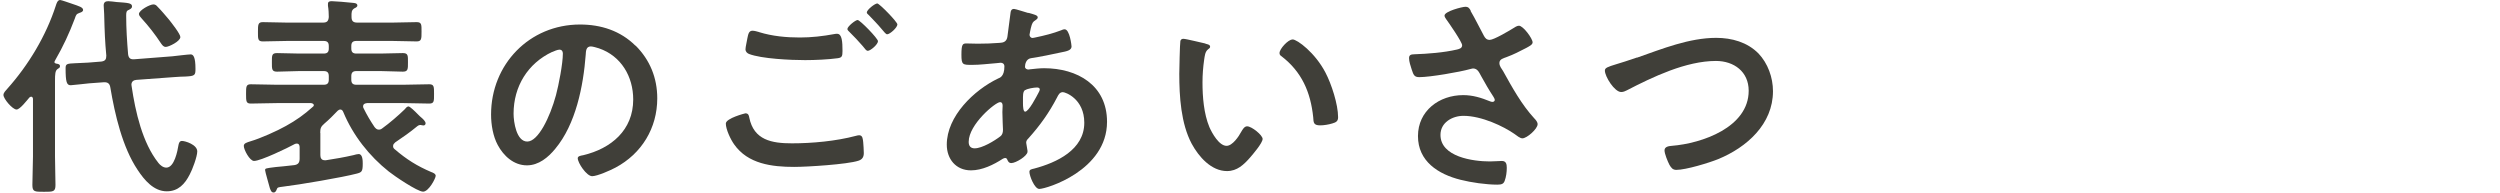
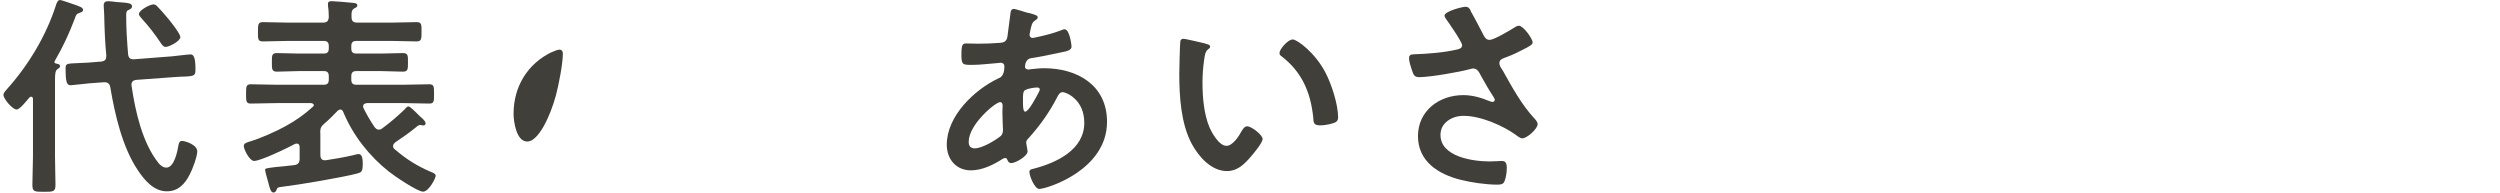
<svg xmlns="http://www.w3.org/2000/svg" id="uuid-39552398-5f2f-488b-a0d4-f17607356504" width="210" height="16.17" viewBox="0 0 210 16.17">
  <defs>
    <style>.uuid-9bd12236-ce37-4637-9a31-8f07795b1e73{fill:none;}.uuid-c89be969-b5e6-4f50-be43-95cfddcd248c{fill:#403f39;}</style>
  </defs>
  <g id="uuid-1a3f72fb-1836-42d4-8e78-b193f6a1d408">
    <path class="uuid-c89be969-b5e6-4f50-be43-95cfddcd248c" d="M2.77,8.32c0-.09-.04-.2-.16-.2-.05,0-.09.04-.14.07-.2.23-.79,1.01-1.08,1.01-.34,0-1.1-.9-1.1-1.22,0-.2.2-.38.32-.52C2.39,5.47,3.87,3.01,4.69.47c.05-.16.14-.47.36-.47.11,0,.85.27,1.01.32.58.2.92.29.92.52,0,.13-.16.2-.27.23-.29.11-.31.14-.43.5-.47,1.24-.97,2.32-1.64,3.48-.02.04-.07.13-.07.16,0,.07.07.11.13.13.14.02.34.04.34.22,0,.13-.09.16-.22.25-.18.14-.2.41-.2.97v6.36c0,.79.04,1.6.04,2.39,0,.58-.18.58-.97.58s-.97,0-.97-.58c0-.79.05-1.6.05-2.39v-4.83ZM13.3,13.68c.16.2.4.4.67.4.68,0,.94-1.39,1.03-1.93.04-.16.09-.31.29-.31.27,0,1.28.31,1.28.88,0,.43-.41,1.53-.63,1.93-.41.81-.97,1.42-1.93,1.42-1.1,0-1.89-.95-2.45-1.8-1.28-1.91-1.91-4.66-2.29-6.91-.05-.34-.22-.47-.56-.45l-1.22.09c-.23.02-1.42.16-1.55.16-.34,0-.43-.27-.43-1.44,0-.36.13-.38.83-.41.25-.02.65-.02,1.06-.05l1.12-.09c.32-.05.41-.18.41-.5-.11-1.19-.14-1.91-.18-3.49,0-.14-.04-.59-.04-.72,0-.25.13-.36.38-.36.11,0,.58.05.7.07.9.07,1.3.07,1.3.36,0,.18-.14.23-.29.31-.18.07-.2.2-.2.47,0,1.08.07,2.16.16,3.24.04.32.18.45.5.43l3.21-.25c.36-.04,1.35-.16,1.55-.16.22,0,.4.22.4,1.21,0,.54-.04.61-.85.65-.25,0-.56.02-.99.05l-3.13.23c-.23.02-.41.14-.41.41,0,.04.02.11.02.14.31,2.11.9,4.74,2.25,6.43ZM13.93,3.94c-.2,0-.29-.14-.4-.29-.5-.76-1.03-1.44-1.64-2.11-.07-.09-.22-.23-.22-.36,0-.32.92-.81,1.21-.81.16,0,.25.07.36.2.34.34.63.7.94,1.06.2.25.97,1.22.97,1.48,0,.36-.97.83-1.22.83Z" />
    <path class="uuid-c89be969-b5e6-4f50-be43-95cfddcd248c" d="M26.91,11.18v1.85c0,.23.09.43.36.43h.11c.88-.14,1.44-.23,2.32-.43.11-.04.34-.09.43-.09.34,0,.34.58.34.81,0,.67-.09.72-.49.83-1.21.32-4.86.94-6.21,1.1-.38.05-.47.05-.52.22-.05.13-.11.27-.27.27-.2,0-.25-.22-.31-.36-.05-.2-.4-1.39-.4-1.51,0-.16.02-.16.9-.27.36-.04.86-.07,1.55-.16.34-.05.45-.22.45-.56v-.94c0-.16-.05-.31-.25-.31-.05,0-.11.02-.16.04-.58.32-2.86,1.42-3.42,1.42-.36,0-.86-.94-.86-1.26,0-.23.25-.29.59-.4.79-.23,2.21-.86,2.95-1.28.85-.47,1.53-.95,2.25-1.6.05-.04.09-.07.09-.14,0-.13-.13-.16-.23-.18h-2.86c-.74,0-1.46.04-2.2.04-.4,0-.4-.2-.4-.81s0-.81.4-.81c.74,0,1.46.04,2.2.04h3.92c.31,0,.43-.13.43-.43v-.29c0-.31-.13-.43-.43-.43h-2.05c-.63,0-1.24.05-1.87.05-.45,0-.43-.23-.43-.79s-.02-.77.43-.77c.63,0,1.24.04,1.87.04h2.05c.31,0,.43-.13.43-.43v-.2c0-.31-.13-.43-.43-.43h-3.06c-.68,0-1.37.04-2.05.04-.43,0-.41-.22-.41-.81s0-.81.41-.81c.68,0,1.37.04,2.05.04h2.99c.36,0,.47-.13.5-.47,0-.27-.02-.67-.07-.94v-.16c0-.2.14-.23.32-.23.27,0,1.31.09,1.66.13.14.02.49,0,.49.23,0,.13-.16.2-.27.25-.22.16-.23.31-.22.72,0,.34.14.47.49.47h2.93c.68,0,1.37-.04,2.05-.04.43,0,.41.22.41.81s0,.81-.41.81c-.68,0-1.37-.04-2.05-.04h-3.01c-.31,0-.43.13-.43.43v.2c0,.31.13.43.43.43h2.03c.63,0,1.24-.04,1.87-.04.45,0,.43.22.43.77s.02.79-.43.79c-.61,0-1.24-.05-1.87-.05h-2.03c-.31,0-.43.14-.43.43v.29c0,.31.13.43.43.43h3.92c.74,0,1.46-.04,2.2-.04.41,0,.4.22.4.81s.02.81-.4.81c-.74,0-1.46-.04-2.2-.04h-3.02c-.18.02-.34.07-.34.29,0,.05.02.11.04.14.29.59.56,1.04.92,1.58.11.13.2.22.36.22.14,0,.22-.05.32-.13.56-.4,1.35-1.08,1.85-1.57.07-.09.2-.25.32-.25s.5.36.83.7c.09.09.18.18.27.25.13.11.34.31.34.47,0,.07-.04.18-.18.18-.05,0-.11-.02-.14-.02-.05-.02-.09-.02-.14-.02-.07,0-.16.04-.22.09-.68.56-1.15.88-1.87,1.37-.09.09-.18.16-.18.31,0,.13.05.2.14.27.99.85,1.87,1.4,3.06,1.91.14.05.38.14.38.32,0,.2-.58,1.33-1.06,1.33s-2.43-1.33-2.88-1.69c-1.64-1.3-3.01-3.04-3.82-4.99-.05-.13-.13-.22-.25-.22-.09,0-.16.05-.23.11-.36.38-.72.74-1.12,1.08-.29.25-.34.4-.34.77Z" />
-     <path class="uuid-c89be969-b5e6-4f50-be43-95cfddcd248c" d="M53.39,3.83c1.21,1.21,1.82,2.72,1.82,4.43,0,2.5-1.31,4.65-3.51,5.82-.41.22-1.53.72-1.96.72-.47,0-1.21-1.12-1.21-1.51,0-.18.27-.22.45-.25,2.36-.56,4.21-2.11,4.21-4.68,0-1.93-1.01-3.66-2.88-4.3-.16-.05-.52-.16-.68-.16-.41,0-.41.4-.43.7-.2,2.63-.83,5.83-2.56,7.9-.59.72-1.39,1.39-2.38,1.39-1.1,0-1.96-.79-2.45-1.71-.4-.74-.56-1.71-.56-2.56,0-4.21,3.22-7.56,7.47-7.56,1.76,0,3.39.52,4.66,1.78ZM46.38,4.36c-2.05.97-3.24,2.9-3.24,5.19,0,.67.23,2.34,1.15,2.34s1.91-2.05,2.41-3.89c.23-.86.58-2.65.58-3.51,0-.18-.09-.32-.29-.32-.14,0-.47.13-.61.2Z" />
-     <path class="uuid-c89be969-b5e6-4f50-be43-95cfddcd248c" d="M62.62,9.52c.23,0,.29.16.32.36.38,1.89,1.89,2.16,3.58,2.16s3.69-.18,5.38-.63c.07-.02.2-.05.27-.05.31,0,.31.36.34.59.02.18.05.72.05.9,0,.32-.11.54-.45.65-.94.31-4.32.52-5.4.52-1.87,0-3.89-.25-5.04-1.89-.29-.4-.7-1.26-.7-1.75,0-.45,1.62-.86,1.64-.86ZM63.77,2.7c1.1.34,2.27.45,3.42.45.97,0,1.94-.11,2.9-.29.07-.02.16-.02.23-.02.41,0,.45.67.45,1.44,0,.45-.05.56-.4.61-.79.11-1.93.16-2.74.16-1.17,0-3.67-.11-4.72-.52-.16-.07-.29-.2-.29-.38,0-.2.13-.72.16-.94.07-.32.11-.63.43-.63.16,0,.4.07.54.11ZM73.75,3.46c0,.27-.63.81-.86.81-.11,0-.22-.14-.43-.41-.34-.4-.72-.79-1.1-1.17-.05-.05-.18-.16-.18-.25,0-.22.68-.76.86-.76.2,0,1.71,1.55,1.71,1.78ZM75.38,2.05c0,.27-.63.83-.86.83-.11,0-.27-.22-.47-.45-.34-.41-.7-.77-1.06-1.15-.07-.05-.18-.16-.18-.23,0-.23.68-.76.88-.76.18,0,1.69,1.55,1.69,1.76Z" />
+     <path class="uuid-c89be969-b5e6-4f50-be43-95cfddcd248c" d="M53.39,3.83ZM46.38,4.36c-2.05.97-3.24,2.9-3.24,5.19,0,.67.23,2.34,1.15,2.34s1.91-2.05,2.41-3.89c.23-.86.58-2.65.58-3.51,0-.18-.09-.32-.29-.32-.14,0-.47.13-.61.2Z" />
    <path class="uuid-c89be969-b5e6-4f50-be43-95cfddcd248c" d="M86.4,1.08c.49.14.77.2.77.38,0,.11-.11.18-.18.23-.23.14-.29.23-.4.67-.02.11-.11.49-.11.56,0,.14.11.27.25.27.05,0,.22-.04.27-.05.68-.14,1.48-.34,2.12-.59.09-.04.2-.09.31-.09.43,0,.58,1.37.58,1.44,0,.34-.43.41-.88.5-.7.16-1.82.38-2.54.49-.41.07-.49.52-.49.72,0,.16.16.23.29.23.04,0,.09-.02.14-.02.36-.04.81-.09,1.17-.09,2.79,0,5.29,1.42,5.29,4.5,0,4.09-5.1,5.64-5.69,5.64-.4,0-.83-1.1-.83-1.44,0-.2.2-.22.4-.27,1.89-.5,4.21-1.58,4.21-3.85,0-2-1.58-2.57-1.8-2.57-.27,0-.38.23-.49.45-.68,1.3-1.42,2.34-2.41,3.44-.11.11-.18.2-.18.36,0,.05.09.58.11.67v.09c0,.34-.97.95-1.37.95-.16,0-.25-.11-.31-.25-.04-.09-.07-.18-.2-.18-.07,0-.13.04-.2.07-.77.5-1.73.97-2.67.97-1.26,0-2.03-.95-2.03-2.16,0-2.39,2.29-4.59,4.32-5.56.11-.05.52-.14.52-1.01,0-.2-.13-.31-.31-.31-.07,0-.32.04-.4.04-.67.05-1.33.14-2,.14-.79,0-.9,0-.9-.85,0-.9.11-.95.43-.95.31,0,.61.02.94.02.61,0,1.22-.02,1.84-.07.18-.02.34-.02.49-.16.14-.14.16-.31.18-.49.09-.63.16-1.26.25-1.91.02-.16.09-.29.29-.29.13,0,.99.29,1.19.34ZM81.37,11.92c0,.34.16.54.5.54.63,0,1.67-.63,2.16-1.01.18-.14.22-.34.22-.56,0-.16-.05-.92-.05-1.48,0-.18.02-.36.02-.52s-.04-.31-.22-.31c-.38,0-2.63,1.87-2.63,3.33ZM86.11,7.56c-.2.13-.18.49-.18.88v.22c0,.29.02.72.18.72.31,0,.97-1.3,1.12-1.58.04-.07.11-.2.11-.29,0-.13-.13-.16-.23-.16-.25,0-.79.09-.99.22Z" />
    <path class="uuid-c89be969-b5e6-4f50-be43-95cfddcd248c" d="M101.25,3.67c.14.04.4.07.4.25,0,.11-.07.14-.18.23-.25.2-.27.56-.32.86-.09.63-.14,1.26-.14,1.91,0,1.21.11,2.63.58,3.76.22.5.81,1.57,1.44,1.57.5,0,1.03-.79,1.24-1.19.11-.18.25-.45.49-.45.38,0,1.3.74,1.3,1.06,0,.34-.81,1.28-1.06,1.57-.52.59-1.08,1.13-1.93,1.13-1.33,0-2.38-1.21-2.97-2.3-.9-1.69-1.04-3.96-1.04-5.87,0-.29.05-2.57.09-2.74.02-.14.13-.2.25-.2.23,0,1.57.34,1.87.4ZM108.57,3.31c.4,0,1.91,1.13,2.77,2.79.5.95,1.06,2.66,1.06,3.75,0,.34-.18.43-.49.52-.29.09-.7.16-1.01.16-.58,0-.56-.25-.59-.68-.22-2.11-.96-3.82-2.67-5.13-.11-.07-.16-.14-.16-.27,0-.34.72-1.13,1.08-1.13Z" />
    <path class="uuid-c89be969-b5e6-4f50-be43-95cfddcd248c" d="M123.53.92c.4.68.74,1.39,1.12,2.09.11.2.23.34.49.34.34,0,1.62-.76,1.96-.97.13-.09.34-.22.49-.22.36,0,1.15,1.08,1.15,1.4,0,.2-.31.34-.54.47-.63.32-.99.52-1.66.77-.23.09-.59.16-.59.49,0,.27.18.47.31.68.77,1.39,1.57,2.83,2.61,3.96.13.13.29.32.29.5,0,.4-.9,1.19-1.28,1.19-.2,0-.47-.23-.68-.38-.88-.61-2.72-1.51-4.27-1.51-.94,0-1.93.56-1.93,1.6,0,1.85,2.75,2.23,4.14,2.23.41,0,.77-.04,1.01-.04.36,0,.42.25.42.58,0,.34-.05.76-.18,1.1-.09.23-.23.31-.61.31-.94,0-2.2-.18-3.1-.41-1.87-.47-3.57-1.55-3.57-3.67s1.78-3.44,3.8-3.44c.81,0,1.51.22,2.25.52.05.02.13.05.2.05.09,0,.2-.05.2-.16,0-.09-.07-.2-.11-.27-.4-.61-.68-1.1-1.04-1.75-.16-.29-.29-.63-.68-.63-.09,0-.14.04-.23.05-.88.25-3.38.68-4.27.68-.4,0-.49-.14-.65-.65-.09-.29-.22-.65-.22-.95,0-.29.2-.31.43-.32,1.15-.04,2.48-.14,3.6-.4.2-.05.43-.11.43-.36,0-.27-1.12-1.89-1.35-2.2-.05-.09-.13-.18-.13-.29,0-.36,1.49-.74,1.75-.74s.34.13.45.32Z" />
-     <path class="uuid-c89be969-b5e6-4f50-be43-95cfddcd248c" d="M137.52,4.84c2.11-.74,4.38-1.66,6.64-1.66,1.31,0,2.61.36,3.55,1.31.79.83,1.22,2.02,1.22,3.17,0,2.77-2.2,4.72-4.61,5.71-.77.31-2.7.9-3.51.9-.31,0-.43-.18-.58-.43-.14-.27-.41-.92-.41-1.21,0-.32.38-.36.61-.38,2.52-.2,6.46-1.55,6.46-4.63,0-1.6-1.24-2.5-2.75-2.5-2.5,0-5.29,1.33-7.49,2.47-.14.07-.29.14-.47.14-.56,0-1.37-1.3-1.37-1.8,0-.23.22-.31.97-.54.41-.13.97-.29,1.73-.56Z" />
    <rect class="uuid-9bd12236-ce37-4637-9a31-8f07795b1e73" y="5.67" width="210" height="7.85" />
  </g>
</svg>